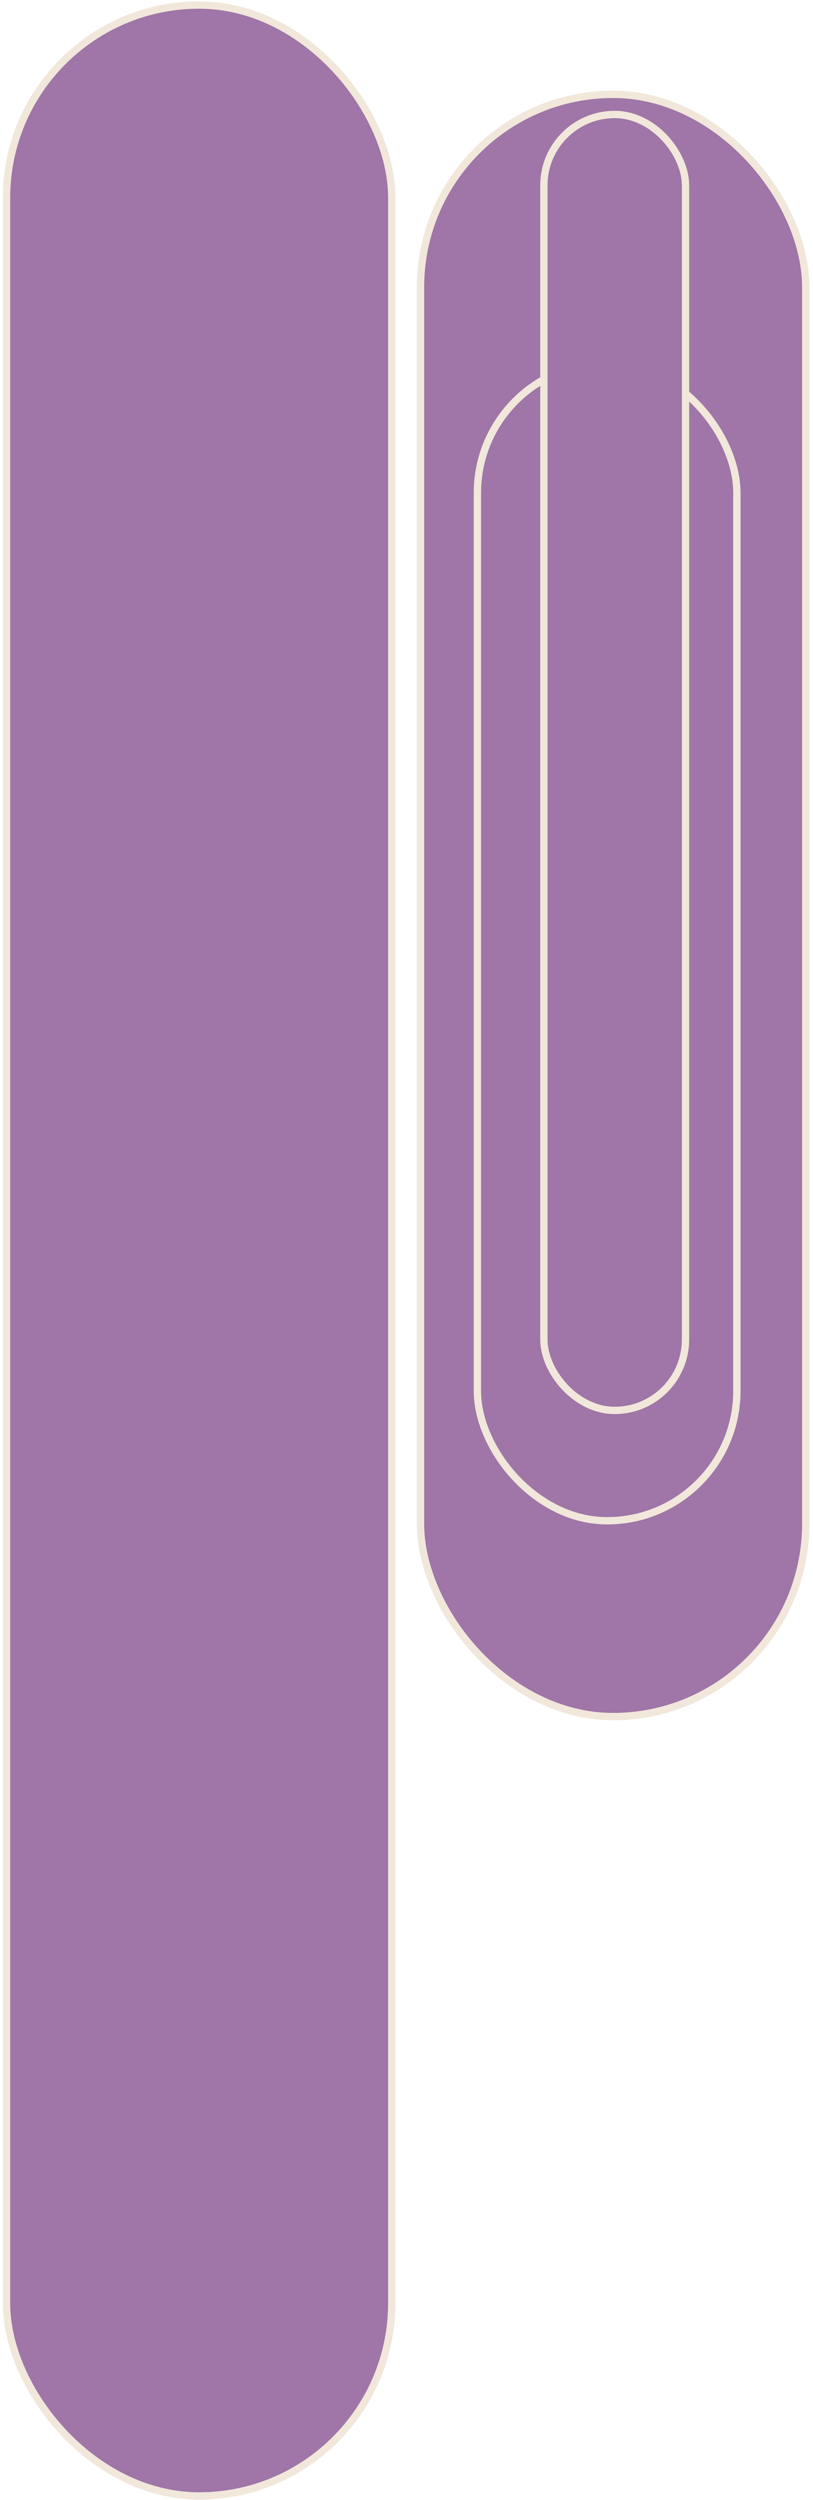
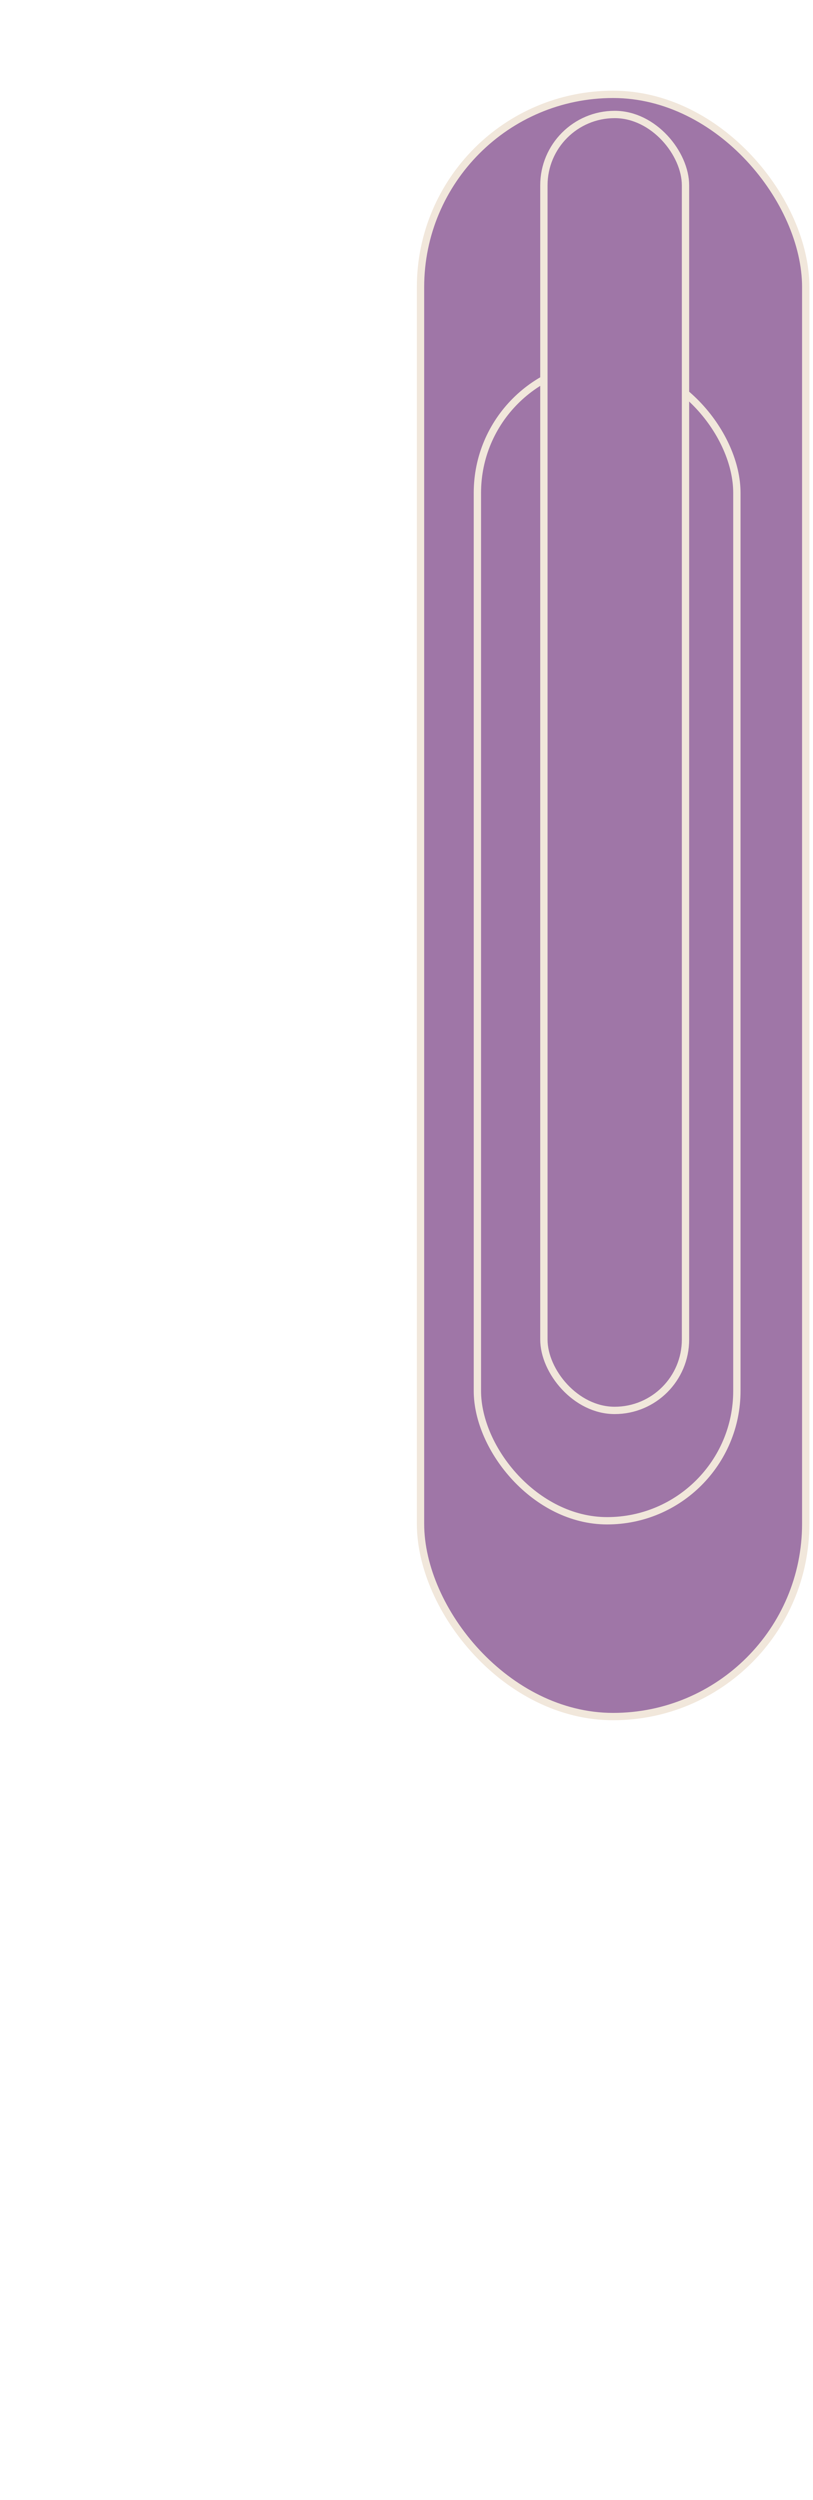
<svg xmlns="http://www.w3.org/2000/svg" width="222" height="682" fill="none" viewBox="0 0 222 682">
  <rect width="105.189" height="442.531" x="114.827" y="25.738" fill="#9F76A7" stroke="#F1E7DB" stroke-width="2" rx="52.595" />
-   <rect width="105.189" height="679.501" x="1.784" y="1.375" fill="#9F76A7" stroke="#F1E7DB" stroke-width="2" rx="52.595" />
  <rect width="70.855" height="315.836" x="130.358" y="99.021" fill="#9F76A7" stroke="#F1E7DB" stroke-width="2" rx="35.428" />
  <rect width="38.67" height="353.524" x="148.515" y="31.228" fill="#9F76A7" stroke="#F1E7DB" stroke-width="2" rx="19.335" />
</svg>